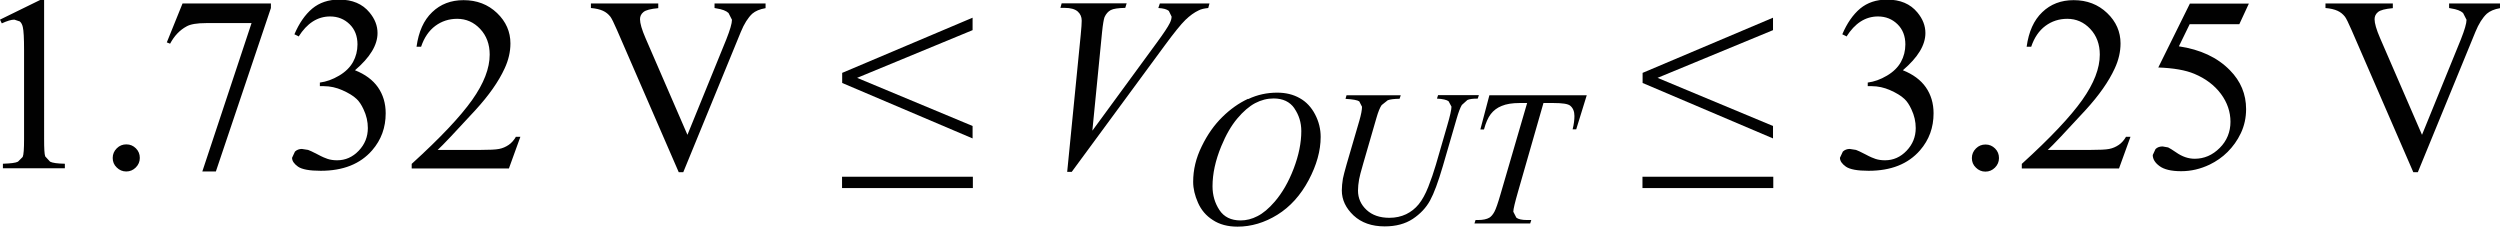
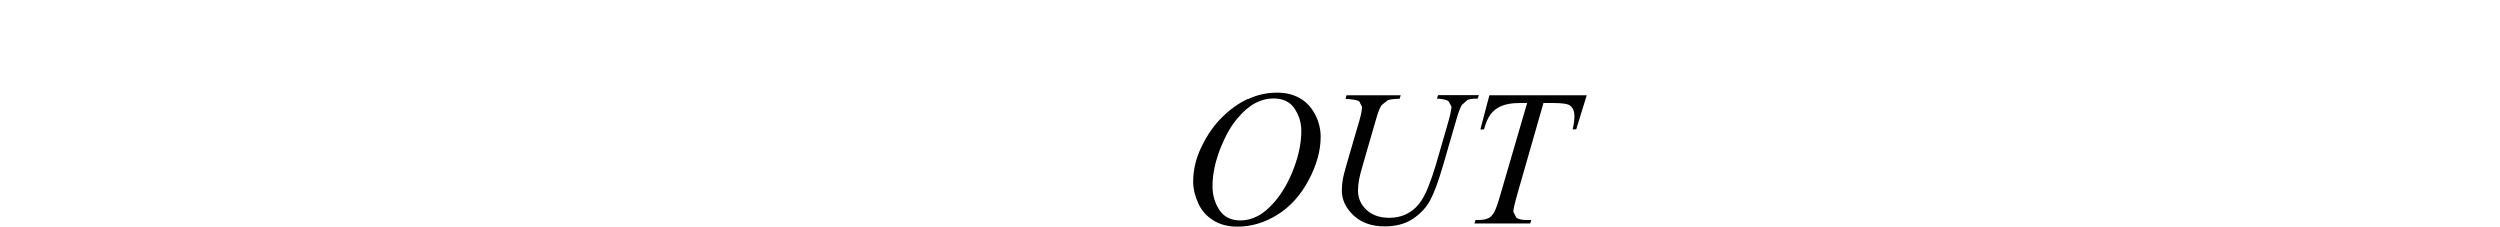
<svg xmlns="http://www.w3.org/2000/svg" width="180.78" height="16.38" viewBox="0 0 180.78 16.38">
-   <path d="M51.67,.25v.33l.15,.03c.4,.06,.69,.17,.86,.33l.25,.49c0,.26-.14,.74-.41,1.42l-2.81,6.9-3.03-6.99c-.27-.62-.4-1.08-.4-1.37,0-.21,.08-.38,.25-.52s.52-.23,1.07-.28V.25h-4.87v.33c.36,.03,.65,.1,.87,.2s.39,.24,.54,.43c.09,.12,.25,.44,.48,.97l4.46,10.27h.33l4.16-10.14c.24-.59,.52-1.03,.83-1.32,.22-.19,.54-.33,.96-.4V.25h-3.67Zm-14.35,9.62c-.15,.26-.33,.47-.54,.61-.21,.14-.43,.24-.69,.29-.25,.05-.7,.07-1.33,.07h-3.11c.36-.33,1.27-1.29,2.73-2.88,.97-1.06,1.68-2.07,2.11-3.01,.28-.6,.42-1.21,.42-1.81,0-.84-.32-1.58-.97-2.2-.65-.62-1.46-.93-2.42-.93-.91,0-1.67,.29-2.27,.87-.61,.58-.98,1.41-1.13,2.5h.33c.22-.66,.57-1.17,1.03-1.51,.46-.34,.99-.51,1.58-.51,.64,0,1.2,.24,1.66,.73s.69,1.11,.69,1.86c0,.99-.42,2.08-1.27,3.28s-2.3,2.74-4.37,4.62v.33h7.03l.83-2.29h-.33ZM21.59,2.65c.61-.97,1.37-1.46,2.28-1.46,.56,0,1.03,.19,1.41,.56,.38,.37,.57,.86,.57,1.46,0,.46-.11,.89-.32,1.27s-.55,.72-1.01,.99c-.47,.28-.93,.44-1.39,.5v.26h.28c.46,0,.91,.1,1.34,.29s.79,.4,1.04,.64c.18,.17,.35,.42,.5,.75,.21,.44,.31,.89,.31,1.35,0,.63-.22,1.18-.66,1.64s-.96,.69-1.56,.69c-.25,0-.48-.03-.69-.1-.13-.04-.38-.14-.73-.33-.35-.18-.58-.29-.68-.32l-.45-.07c-.19,0-.36,.06-.5,.19l-.21,.45c0,.23,.15,.44,.43,.64,.29,.2,.84,.3,1.64,.3,1.62,0,2.86-.49,3.72-1.48,.66-.76,.98-1.65,.98-2.68,0-.72-.19-1.35-.56-1.88s-.93-.94-1.66-1.23c1.09-.93,1.63-1.82,1.63-2.69,0-.53-.19-1.02-.58-1.49-.51-.62-1.24-.93-2.2-.93-.77,0-1.42,.22-1.94,.65-.52,.44-.95,1.06-1.29,1.86l.29,.14Zm-9.54,.41l.25,.1c.3-.56,.69-.98,1.19-1.25,.28-.16,.75-.24,1.42-.24h3.28l-3.56,10.73h.98L19.59,.58V.25h-6.39l-1.14,2.82Zm-3.61,7.67c-.19,.19-.29,.42-.29,.69s.09,.5,.29,.69c.19,.19,.42,.29,.69,.29s.5-.1,.69-.29c.19-.19,.29-.42,.29-.69s-.09-.5-.28-.69c-.19-.19-.42-.29-.69-.29s-.5,.09-.69,.28ZM.13,1.69c.39-.18,.69-.27,.91-.27l.39,.13c.11,.09,.18,.23,.22,.41,.06,.25,.09,.8,.09,1.67v6.43c0,.71-.03,1.14-.1,1.29l-.34,.34c-.16,.09-.53,.13-1.09,.15v.33H4.69v-.33c-.54-.01-.9-.06-1.07-.15l-.35-.38c-.06-.16-.08-.58-.08-1.25V0h-.29L0,1.42l.13,.27Z" fill="#010101">
-    </path>
-   <path d="M77.49,12.44l6.71-9.12c.69-.94,1.2-1.57,1.52-1.88,.32-.31,.64-.54,.96-.69,.17-.09,.4-.14,.69-.17l.09-.33h-3.59l-.11,.33c.37,.02,.62,.09,.76,.21l.2,.41c0,.13-.04,.29-.13,.47-.13,.27-.45,.75-.95,1.43l-4.65,6.35,.7-7.11c.06-.6,.13-.97,.18-1.1,.11-.24,.26-.41,.45-.51s.54-.15,1.05-.16l.1-.33h-4.7l-.09,.33h.32c.42,0,.73,.09,.93,.26,.2,.18,.29,.4,.29,.66,0,.18-.02,.52-.07,1.02l-.98,9.92h.32Zm-16.6,1.16h9.46v-.82h-9.46v.82Zm9.44-4.49l-8.35-3.48,8.35-3.45v-.9l-9.43,3.99v.73l9.43,4.01v-.9Z" fill="#010101">
-    </path>
  <path d="M107.06,9.36h.25c.13-.48,.29-.85,.49-1.11s.46-.46,.79-.59c.33-.14,.76-.21,1.29-.21h.55l-1.92,6.58c-.19,.66-.34,1.09-.45,1.29-.11,.2-.23,.34-.36,.42-.19,.11-.46,.17-.82,.17h-.18l-.08,.25h4.03l.08-.25h-.31c-.37,0-.63-.06-.77-.17l-.22-.43c0-.19,.12-.68,.35-1.48l1.83-6.38h.73c.64,0,1.04,.06,1.2,.19,.21,.17,.31,.42,.31,.75,0,.28-.04,.6-.13,.96h.26l.76-2.46h-7.04l-.65,2.46Zm-9.75-2.21c.52,.03,.85,.09,.98,.18l.2,.39c0,.21-.06,.55-.19,1l-.92,3.15c-.14,.49-.23,.84-.27,1.04-.05,.31-.08,.59-.08,.86,0,.68,.29,1.28,.85,1.81,.57,.53,1.32,.79,2.25,.79,.81,0,1.48-.18,2.03-.54,.54-.36,.96-.8,1.25-1.33,.29-.53,.59-1.35,.92-2.47l1-3.44c.14-.49,.27-.82,.38-1l.4-.36c.15-.07,.4-.1,.75-.1l.08-.25h-2.95l-.08,.25c.42,.02,.71,.09,.84,.19l.21,.39c0,.21-.1,.67-.31,1.38l-.82,2.83c-.16,.54-.34,1.07-.55,1.6-.21,.53-.44,.94-.69,1.25-.25,.31-.56,.55-.91,.72-.36,.17-.76,.26-1.21,.26-.69,0-1.24-.19-1.65-.57-.41-.38-.62-.85-.62-1.4,0-.25,.03-.52,.08-.81,.03-.18,.13-.57,.3-1.15l.95-3.28c.13-.46,.26-.77,.38-.94l.44-.35c.17-.07,.46-.1,.86-.11l.08-.25h-3.92l-.07,.25Zm-3.71,.69c.33,.48,.5,1.02,.5,1.64,0,.84-.18,1.74-.55,2.71-.37,.97-.83,1.76-1.37,2.39-.43,.5-.85,.85-1.25,1.05-.4,.21-.81,.31-1.22,.31-.69,0-1.2-.25-1.53-.75-.33-.5-.5-1.07-.5-1.72,0-.91,.21-1.87,.63-2.89,.34-.83,.73-1.5,1.16-2.01,.43-.51,.86-.88,1.29-1.11,.44-.23,.88-.34,1.34-.34,.67,0,1.17,.24,1.5,.71Zm-3.36-.69c-.66,.31-1.27,.74-1.85,1.31-.58,.57-1.08,1.27-1.49,2.12-.42,.85-.62,1.7-.62,2.57,0,.49,.12,.99,.35,1.51,.23,.52,.58,.94,1.07,1.25,.48,.32,1.08,.48,1.79,.48,.99,0,1.96-.29,2.88-.86s1.68-1.41,2.26-2.5c.58-1.09,.87-2.13,.87-3.13,0-.56-.13-1.1-.4-1.62-.27-.52-.64-.92-1.11-1.18-.47-.27-1.02-.4-1.63-.4-.74,0-1.44,.15-2.09,.46Z" fill="#010101">
   </path>
-   <path d="M118.77,13.6h9.46v-.82h-9.46v.82Zm9.44-4.49l-8.35-3.48,8.35-3.45v-.9l-9.43,3.99v.73l9.43,4.01v-.9Z" fill="#010101">
-    </path>
-   <path d="M177.1,.25v.33l.15,.03c.4,.06,.69,.17,.86,.33l.25,.49c0,.26-.14,.74-.41,1.42l-2.81,6.9-3.03-6.99c-.27-.62-.4-1.08-.4-1.37,0-.21,.08-.38,.25-.52s.52-.23,1.07-.28V.25h-4.87v.33c.36,.03,.65,.1,.87,.2s.39,.24,.54,.43c.09,.12,.25,.44,.48,.97l4.46,10.27h.33l4.16-10.14c.24-.59,.52-1.03,.83-1.32,.22-.19,.54-.33,.96-.4V.25h-3.67Zm-18.74,0l-2.29,4.63c1.1,.04,1.97,.19,2.61,.46,.81,.34,1.45,.82,1.92,1.45,.46,.62,.69,1.3,.69,2.02s-.26,1.38-.78,1.89c-.52,.52-1.12,.78-1.81,.78-.45,0-.9-.15-1.34-.46-.28-.19-.47-.31-.58-.36l-.4-.07c-.21,0-.38,.06-.51,.19l-.2,.43c0,.29,.16,.56,.49,.8,.32,.24,.84,.37,1.56,.37s1.4-.16,2.07-.48c.47-.23,.91-.53,1.29-.91s.71-.83,.96-1.36c.25-.53,.38-1.11,.38-1.74,0-1.08-.39-2.02-1.17-2.81-.91-.93-2.14-1.5-3.69-1.73l.78-1.6h3.59l.69-1.49h-4.27Zm-4.61,9.62c-.15,.26-.33,.47-.54,.61-.21,.14-.43,.24-.69,.29-.25,.05-.7,.07-1.33,.07h-3.11c.36-.33,1.27-1.29,2.73-2.88,.97-1.06,1.68-2.07,2.11-3.01,.28-.6,.42-1.21,.42-1.81,0-.84-.32-1.58-.97-2.2-.65-.62-1.46-.93-2.42-.93-.91,0-1.67,.29-2.27,.87-.61,.58-.98,1.41-1.13,2.5h.33c.22-.66,.57-1.17,1.03-1.51,.46-.34,.99-.51,1.58-.51,.64,0,1.2,.24,1.66,.73s.69,1.11,.69,1.86c0,.99-.42,2.08-1.27,3.28s-2.3,2.74-4.37,4.62v.33h7.03l.83-2.29h-.33Zm-10.87,.87c-.19,.19-.29,.42-.29,.69s.09,.5,.29,.69c.19,.19,.42,.29,.69,.29s.5-.1,.69-.29c.19-.19,.29-.42,.29-.69s-.09-.5-.28-.69c-.19-.19-.42-.29-.69-.29s-.5,.09-.69,.28Zm-9.36-8.09c.61-.97,1.37-1.46,2.28-1.46,.56,0,1.03,.19,1.41,.56,.38,.37,.57,.86,.57,1.46,0,.46-.11,.89-.32,1.27s-.55,.72-1.01,.99c-.47,.28-.93,.44-1.39,.5v.26h.28c.46,0,.91,.1,1.34,.29s.79,.4,1.04,.64c.18,.17,.35,.42,.5,.75,.21,.44,.31,.89,.31,1.35,0,.63-.22,1.18-.66,1.64s-.96,.69-1.56,.69c-.25,0-.48-.03-.69-.1-.13-.04-.38-.14-.73-.33-.35-.18-.58-.29-.68-.32l-.45-.07c-.19,0-.36,.06-.5,.19l-.21,.45c0,.23,.15,.44,.43,.64,.29,.2,.84,.3,1.64,.3,1.62,0,2.86-.49,3.72-1.48,.66-.76,.98-1.65,.98-2.68,0-.72-.19-1.35-.56-1.88s-.93-.94-1.66-1.23c1.09-.93,1.63-1.82,1.63-2.69,0-.53-.19-1.02-.58-1.49-.51-.62-1.24-.93-2.2-.93-.77,0-1.42,.22-1.94,.65-.52,.44-.95,1.06-1.29,1.86l.29,.14Z" fill="#010101">
-    </path>
</svg>